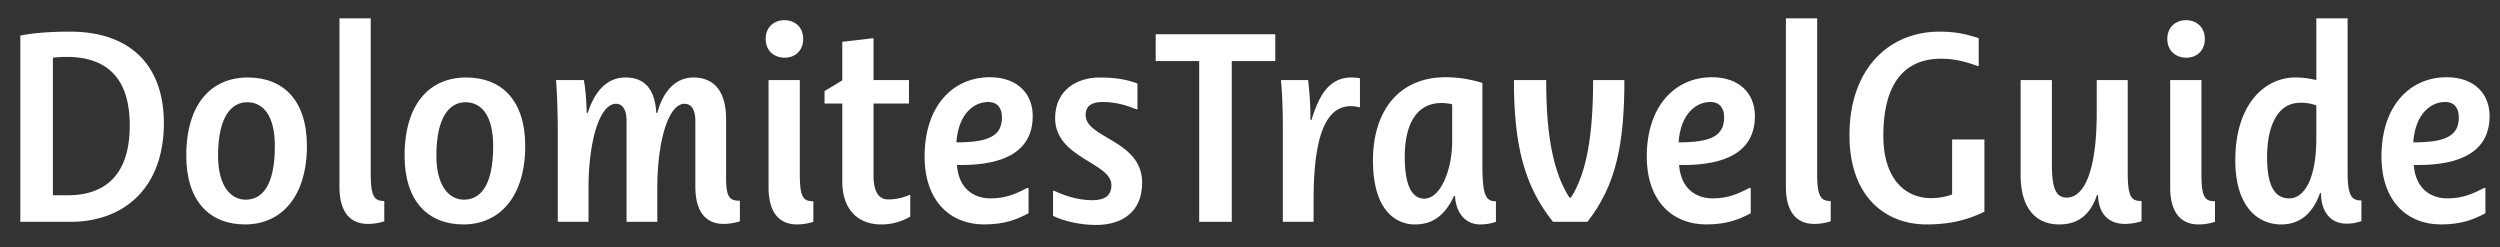
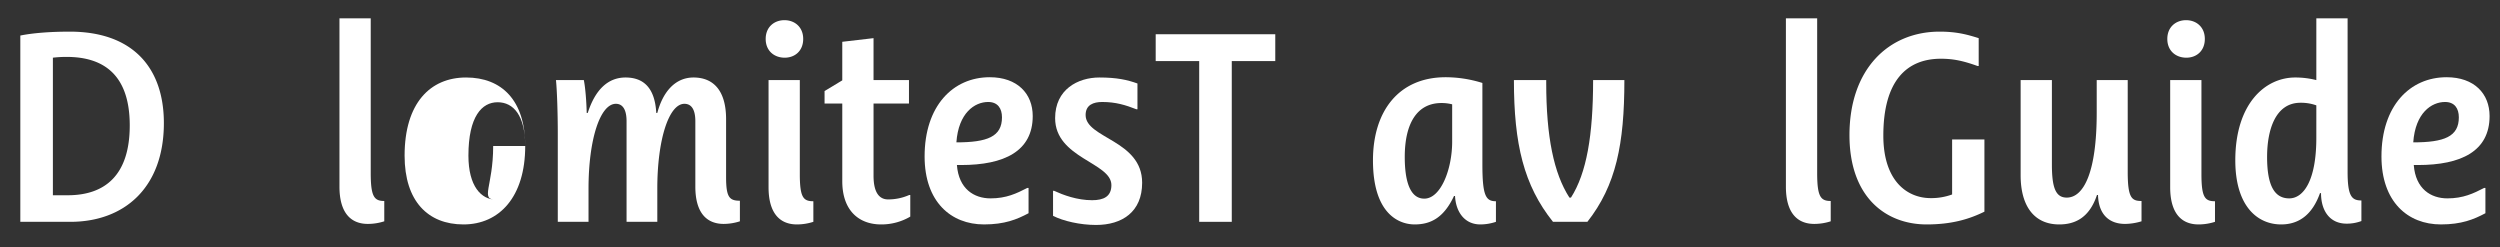
<svg xmlns="http://www.w3.org/2000/svg" id="Ebene_1" data-name="Ebene 1" width="2023.385" height="200" viewBox="0 0 2023.385 200">
  <rect x="0" y="0" width="2023.385" height="200" fill="#333333" stroke="none" />
  <defs>
    <style>.cls-1{fill:#fff;}</style>
  </defs>
  <path class="cls-1" d="M16.447,179.535V28.77c9.277-1.898,22.983-3.163,40.063-3.163,50.396,0,76.121,28.677,76.121,74.013,0,52.504-32.262,79.916-75.699,79.916ZM53.98,46.061a91.536,91.536,0,0,0-11.176.632v111.335H54.824c29.731,0,50.185-15.814,50.185-56.511C105.009,60.188,83.501,46.061,53.98,46.061Z" />
-   <path class="cls-1" d="M248.392,118.174c0,41.119-20.875,63.47-49.974,63.47-28.678,0-47.655-18.767-47.655-55.667,0-42.383,20.665-63.258,49.764-63.258C229.414,62.719,248.392,81.273,248.392,118.174Zm-25.936,0c0-24.67-9.489-35.424-22.352-35.424-12.651,0-23.616,11.387-23.616,43.227,0,24.67,10.332,35.635,22.352,35.635C211.491,161.611,222.456,151.279,222.456,118.174Z" />
  <path class="cls-1" d="M274.748,14.853h25.303v125.04c0,19.189,2.741,22.773,10.965,22.773v16.447a43.52,43.52,0,0,1-13.284,2.109c-13.917,0-22.983-9.068-22.983-30.154Z" />
-   <path class="cls-1" d="M425.089,118.174c0,41.119-20.875,63.47-49.974,63.47-28.678,0-47.655-18.767-47.655-55.667,0-42.383,20.665-63.258,49.764-63.258C406.111,62.719,425.089,81.273,425.089,118.174Zm-25.936,0c0-24.67-9.489-35.424-22.352-35.424-12.651,0-23.616,11.387-23.616,43.227,0,24.67,10.332,35.635,22.352,35.635C388.188,161.611,399.153,151.279,399.153,118.174Z" />
+   <path class="cls-1" d="M425.089,118.174c0,41.119-20.875,63.47-49.974,63.47-28.678,0-47.655-18.767-47.655-55.667,0-42.383,20.665-63.258,49.764-63.258C406.111,62.719,425.089,81.273,425.089,118.174Zc0-24.67-9.489-35.424-22.352-35.424-12.651,0-23.616,11.387-23.616,43.227,0,24.67,10.332,35.635,22.352,35.635C388.188,161.611,399.153,151.279,399.153,118.174Z" />
  <path class="cls-1" d="M531.994,179.535H507.112V98.143c0-9.488-3.163-14.127-8.646-14.127-12.651,0-22.14,28.466-22.14,68.74v26.779H451.445V107.842c0-15.814-.633-35.424-1.477-43.016h22.562c1.266,6.326,2.108,17.291,2.319,26.568h.844c5.904-18.344,16.025-28.676,30.575-28.676,15.182,0,23.827,9.066,24.881,28.676h.844c4.639-17.501,14.761-28.676,29.31-28.676,16.236,0,26.357,10.754,26.357,33.737v47.022c0,16.236,2.741,18.977,11.176,18.977v16.658a43.232,43.232,0,0,1-13.073,2.109c-13.917,0-22.983-9.068-22.983-30.154V98.143c0-9.488-3.163-14.127-8.856-14.127-12.441,0-21.93,28.466-21.93,68.74Z" />
  <path class="cls-1" d="M634.892,16.328c8.224,0,15.182,5.482,15.182,15.183,0,9.699-6.747,15.182-14.971,15.182C626.668,46.692,619.71,41.21,619.71,31.511,619.71,21.811,626.668,16.328,634.892,16.328ZM622.029,64.826H647.332v75.91c0,18.979,2.741,22.141,10.965,22.141v16.658a43.518,43.518,0,0,1-13.284,2.108c-13.917,0-22.983-9.067-22.983-30.153Z" />
  <path class="cls-1" d="M681.7,83.805H667.361V73.683l14.339-8.646v-31.207l25.303-2.952V64.826h28.678V83.805H707.003v58.408c0,15.393,5.904,19.188,11.809,19.188a42.003,42.003,0,0,0,17.08-3.584h.843v17.502a46.1,46.1,0,0,1-23.616,6.325c-17.923,0-31.418-11.175-31.418-35.003Z" />
  <path class="cls-1" d="M774.479,133.567c1.476,19.399,13.917,26.99,27.201,26.99,12.862,0,21.086-4.007,29.731-8.435h1.054v20.453c-9.488,5.061-19.399,9.067-36.057,9.067-26.779,0-48.077-18.345-48.077-55.034,0-40.907,22.984-64.102,52.716-64.102,22.352,0,34.792,13.283,34.792,31.418,0,28.466-22.983,39.642-57.987,39.642ZM810.957,94.98c0-7.17-3.374-12.441-11.176-12.441-10.965,0-24.038,8.855-25.725,32.684C799.149,115.223,810.957,110.584,810.957,94.98Z" />
  <path class="cls-1" d="M889.817,62.719c14.128,0,22.562,1.896,30.786,4.85v20.875h-.844c-8.646-3.374-16.658-5.904-27.623-5.904-7.169,0-13.495,2.319-13.495,10.543,0,18.978,45.757,20.242,45.757,54.824,0,23.616-16.236,34.159-37.322,34.159-12.862,0-26.568-3.163-34.792-7.38V154.443h.844c7.38,3.373,18.556,7.59,30.785,7.59,9.278,0,15.604-2.951,15.604-12.229,0-18.345-45.547-21.719-45.547-54.191C853.971,72.418,872.316,62.719,889.817,62.719Z" />
  <path class="cls-1" d="M970.576,179.535V49.434H935.362V27.715h96.785V49.434H996.934V179.535Z" />
-   <path class="cls-1" d="M1063.143,179.535h-24.882V100.673c0-10.332-.422-23.827-1.477-35.847h21.93a256.406,256.406,0,0,1,1.898,32.262h.843c5.693-18.344,13.495-34.369,32.262-34.369a37.125,37.125,0,0,1,6.959.632V86.756h-1.055a25.51,25.51,0,0,0-6.326-.844c-24.249,0-30.152,35.215-30.152,76.754Z" />
  <path class="cls-1" d="M1199.779,132.936c0,25.514,2.741,29.941,10.965,29.941v16.658a39.739,39.739,0,0,1-12.652,2.108c-12.862,0-19.82-10.332-20.453-22.983h-.844c-8.224,17.501-18.767,22.983-31.84,22.983-12.44,0-33.738-8.224-33.738-51.872,0-39.853,20.876-67.264,58.831-67.264a99.868,99.868,0,0,1,29.731,4.639Zm-24.46-18.346V84.437a34.661,34.661,0,0,0-8.646-1.054c-19.61,0-29.731,16.236-29.731,43.648,0,18.977,4.006,33.737,15.814,33.737C1166.041,160.769,1175.319,137.152,1175.319,114.59Z" />
  <path class="cls-1" d="M1256.921,179.535c-23.616-29.521-31.629-62.836-31.629-114.709h26.146v2.109c0,43.648,6.115,73.379,18.767,92.99h1.266c12.651-19.822,17.923-50.396,17.923-95.1h25.304c0,51.873-6.748,85.188-29.942,114.709Z" />
-   <path class="cls-1" d="M1358.978,133.567c1.476,19.399,13.917,26.99,27.201,26.99,12.862,0,21.086-4.007,29.731-8.435h1.054v20.453c-9.488,5.061-19.399,9.067-36.057,9.067-26.779,0-48.077-18.345-48.077-55.034,0-40.907,22.984-64.102,52.716-64.102,22.352,0,34.792,13.283,34.792,31.418,0,28.466-22.984,39.642-57.987,39.642Zm36.479-38.587c0-7.17-3.374-12.441-11.176-12.441-10.965,0-24.038,8.855-25.725,32.684C1383.648,115.223,1395.456,110.584,1395.456,94.98Z" />
  <path class="cls-1" d="M1445.429,14.853h25.303v125.04c0,19.189,2.741,22.773,10.965,22.773v16.447a43.52,43.52,0,0,1-13.284,2.109c-13.917,0-22.983-9.068-22.983-30.154Z" />
  <path class="cls-1" d="M1579.955,157.395V112.902h26.146v58.409c-12.862,6.325-26.99,10.332-46.811,10.332-32.473,0-62.415-21.508-62.415-72.325,0-53.348,31.629-83.712,72.958-83.712,14.339,0,22.772,2.53,31.629,5.271V53.439h-.844c-10.121-3.584-18.345-5.903-29.731-5.903-27.411,0-46.6,17.501-46.6,62.204,0,36.689,19.188,50.606,38.376,50.606A49.047,49.047,0,0,0,1579.955,157.395Z" />
  <path class="cls-1" d="M1635.408,141.791V64.826h25.304v68.319c0,18.556,2.952,26.78,12.019,26.78,13.706,0,24.249-20.454,24.249-68.531V64.826h25.093V139.05c0,21.086,3.163,23.616,11.176,23.616v16.447a47.248,47.248,0,0,1-13.284,2.109c-12.652,0-21.508-7.381-21.93-23.406h-.844c-6.325,18.978-18.345,23.827-30.575,23.827C1646.584,181.644,1635.408,167.094,1635.408,141.791Z" />
  <path class="cls-1" d="M1769.305,16.328c8.224,0,15.182,5.482,15.182,15.183,0,9.699-6.747,15.182-14.971,15.182-8.435,0-15.393-5.482-15.393-15.182C1754.123,21.811,1761.081,16.328,1769.305,16.328Zm-12.862,48.498h25.303v75.91c0,18.979,2.741,22.141,10.965,22.141v16.658a43.518,43.518,0,0,1-13.284,2.108c-13.917,0-22.983-9.067-22.983-30.153Z" />
  <path class="cls-1" d="M1857.652,62.719a69.378,69.378,0,0,1,17.08,2.107V14.853h25.304V139.05c0,19.821,3.373,23.194,11.176,23.194v16.658a33.58,33.58,0,0,1-12.02,2.109c-13.495,0-20.664-10.332-20.664-24.672h-.844c-5.693,16.025-15.814,25.304-31.418,25.304-19.399,0-37.112-14.971-37.112-51.872C1809.154,84.016,1833.193,62.719,1857.652,62.719Zm-4.85,97.839c11.387,0,21.93-14.128,21.93-48.92V85.28a36.609,36.609,0,0,0-12.862-2.108c-20.243,0-26.99,21.93-26.99,43.859C1834.88,150.437,1840.995,160.558,1852.803,160.558Z" />
  <path class="cls-1" d="M1953.593,133.567c1.476,19.399,13.917,26.99,27.201,26.99,12.862,0,21.086-4.007,29.731-8.435h1.054v20.453c-9.488,5.061-19.399,9.067-36.057,9.067-26.779,0-48.077-18.345-48.077-55.034,0-40.907,22.984-64.102,52.716-64.102,22.352,0,34.792,13.283,34.792,31.418,0,28.466-22.984,39.642-57.987,39.642Zm36.479-38.587c0-7.17-3.374-12.441-11.176-12.441-10.965,0-24.038,8.855-25.725,32.684C1978.264,115.223,1990.071,110.584,1990.071,94.98Z" />
</svg>